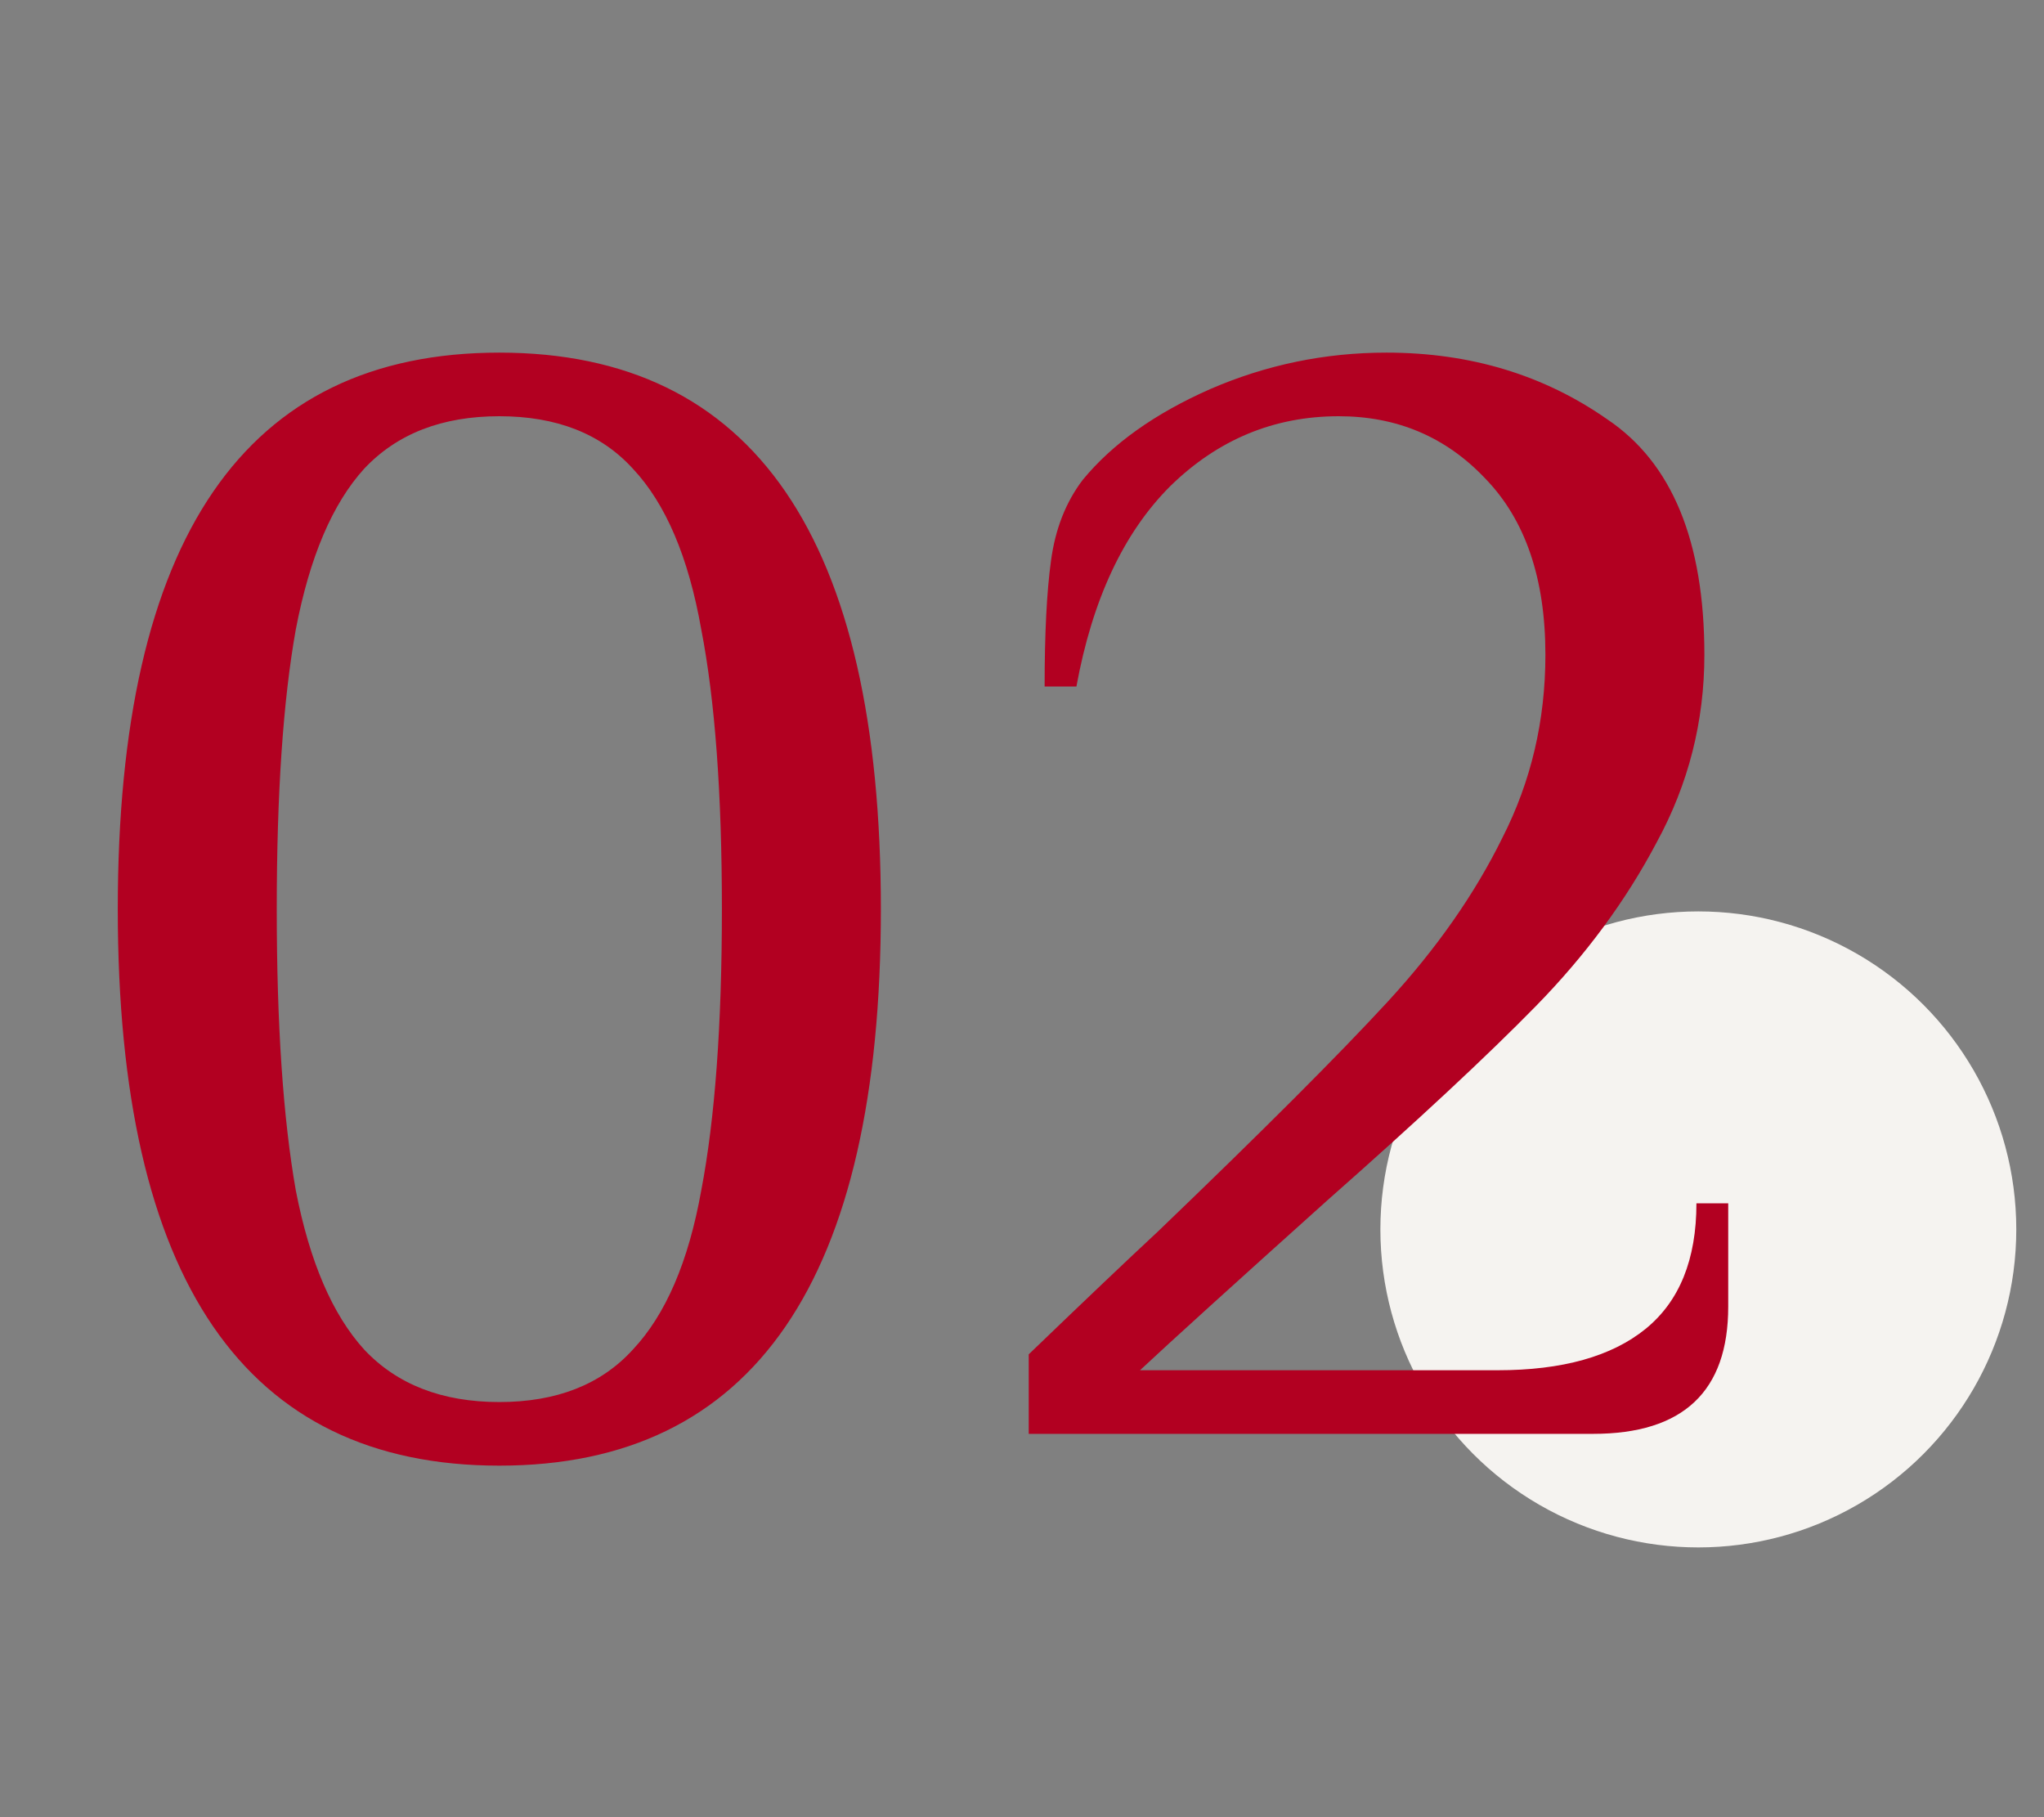
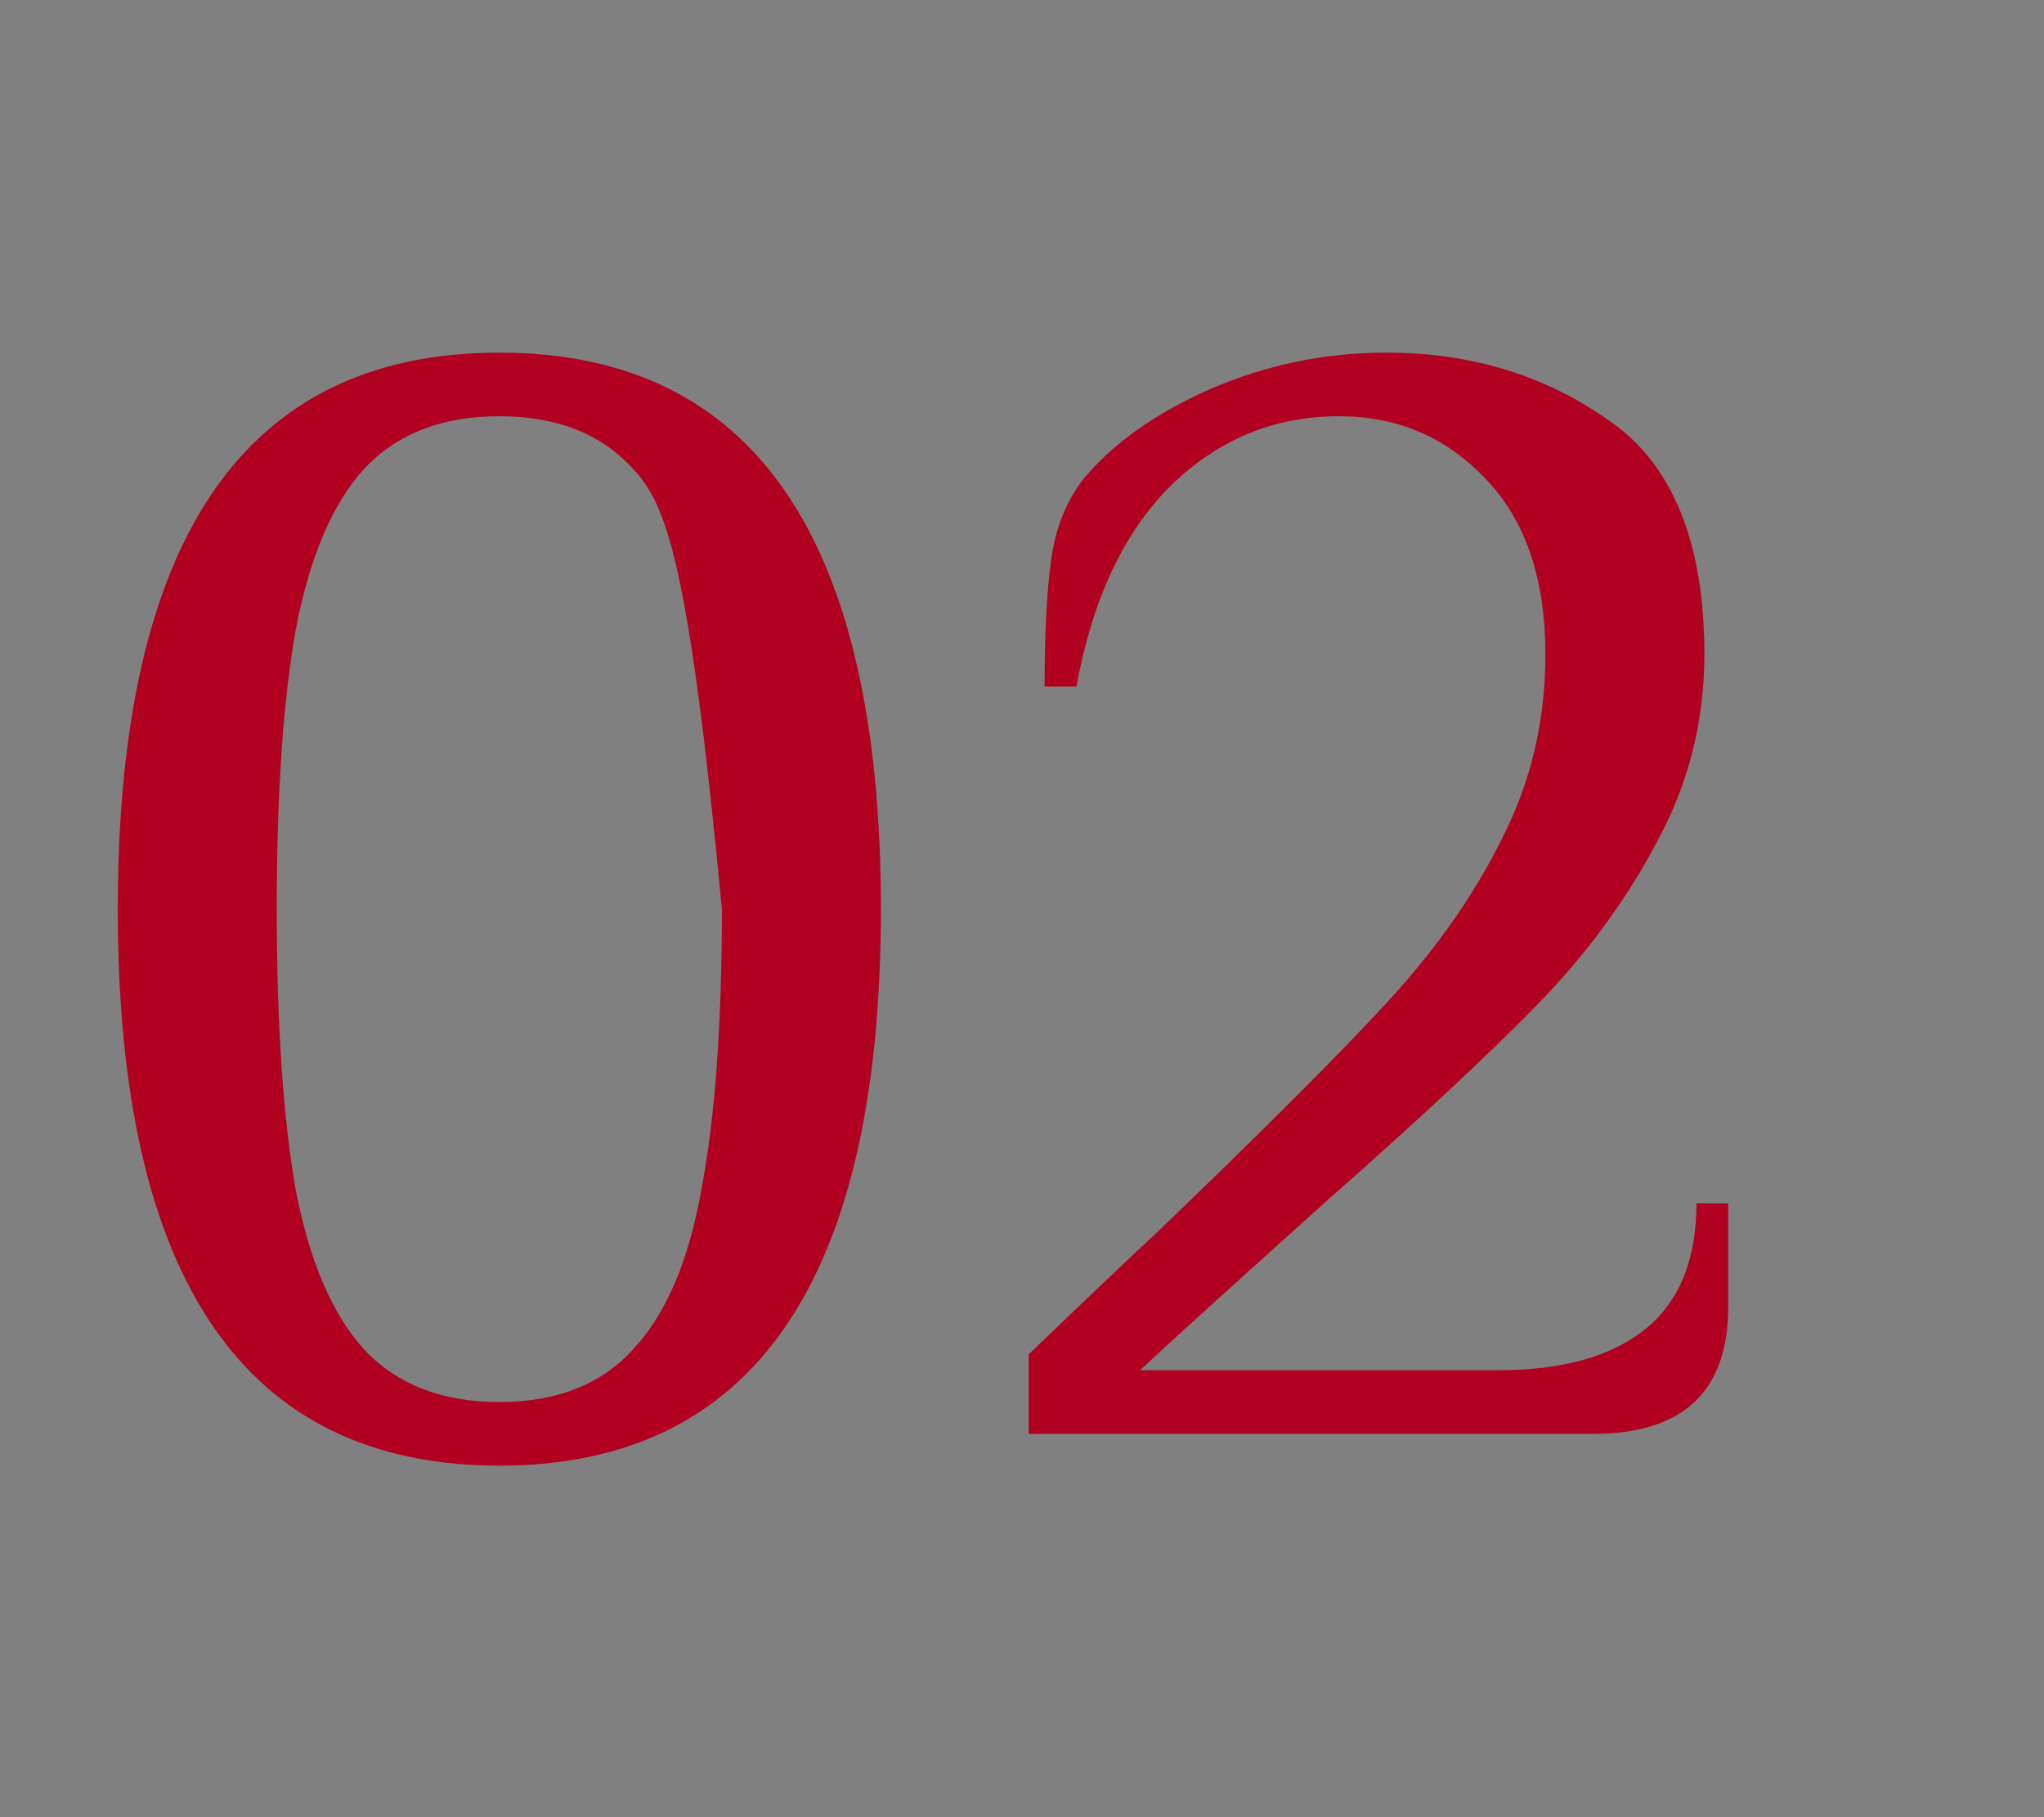
<svg xmlns="http://www.w3.org/2000/svg" width="45" height="40" viewBox="0 0 45 40" fill="none">
  <rect x="0" y="0" width="45" height="40" fill="#808080" stroke="none" />
-   <circle cx="37.39" cy="27.062" r="7" fill="#F5F3F0" />
-   <path d="M10.993 32.262C5.393 32.262 2.593 28.178 2.593 20.012C2.593 11.845 5.393 7.762 10.993 7.762C16.593 7.762 19.393 11.845 19.393 20.012C19.393 28.178 16.593 32.262 10.993 32.262ZM10.993 30.862C12.253 30.862 13.233 30.477 13.933 29.707C14.657 28.937 15.158 27.77 15.438 26.207C15.742 24.62 15.893 22.555 15.893 20.012C15.893 17.468 15.742 15.415 15.438 13.852C15.158 12.265 14.657 11.087 13.933 10.317C13.233 9.547 12.253 9.162 10.993 9.162C9.733 9.162 8.742 9.547 8.018 10.317C7.318 11.087 6.817 12.265 6.513 13.852C6.233 15.415 6.093 17.468 6.093 20.012C6.093 22.555 6.233 24.62 6.513 26.207C6.817 27.77 7.318 28.937 8.018 29.707C8.742 30.477 9.733 30.862 10.993 30.862ZM22.648 29.812C23.885 28.622 24.83 27.723 25.483 27.117C27.793 24.9 29.485 23.208 30.558 22.042C31.631 20.875 32.471 19.673 33.078 18.437C33.708 17.2 34.023 15.858 34.023 14.412C34.023 12.732 33.58 11.437 32.693 10.527C31.83 9.617 30.756 9.162 29.473 9.162C28.05 9.162 26.813 9.675 25.763 10.702C24.736 11.728 24.048 13.198 23.698 15.112H22.998C22.998 13.945 23.045 13.023 23.138 12.347C23.231 11.647 23.465 11.052 23.838 10.562C24.491 9.768 25.425 9.103 26.638 8.567C27.875 8.03 29.17 7.762 30.523 7.762C32.366 7.762 33.988 8.252 35.388 9.232C36.811 10.188 37.523 11.915 37.523 14.412C37.523 15.882 37.173 17.258 36.473 18.542C35.796 19.825 34.91 21.027 33.813 22.147C32.74 23.243 31.211 24.667 29.228 26.417C27.175 28.26 25.798 29.508 25.098 30.162H32.973C34.396 30.162 35.481 29.858 36.228 29.252C36.975 28.645 37.348 27.723 37.348 26.487H38.048V28.762C38.048 30.628 37.056 31.562 35.073 31.562H22.648V29.812Z" fill="#B20021" />
+   <path d="M10.993 32.262C5.393 32.262 2.593 28.178 2.593 20.012C2.593 11.845 5.393 7.762 10.993 7.762C16.593 7.762 19.393 11.845 19.393 20.012C19.393 28.178 16.593 32.262 10.993 32.262ZM10.993 30.862C12.253 30.862 13.233 30.477 13.933 29.707C14.657 28.937 15.158 27.77 15.438 26.207C15.742 24.62 15.893 22.555 15.893 20.012C15.158 12.265 14.657 11.087 13.933 10.317C13.233 9.547 12.253 9.162 10.993 9.162C9.733 9.162 8.742 9.547 8.018 10.317C7.318 11.087 6.817 12.265 6.513 13.852C6.233 15.415 6.093 17.468 6.093 20.012C6.093 22.555 6.233 24.62 6.513 26.207C6.817 27.77 7.318 28.937 8.018 29.707C8.742 30.477 9.733 30.862 10.993 30.862ZM22.648 29.812C23.885 28.622 24.83 27.723 25.483 27.117C27.793 24.9 29.485 23.208 30.558 22.042C31.631 20.875 32.471 19.673 33.078 18.437C33.708 17.2 34.023 15.858 34.023 14.412C34.023 12.732 33.58 11.437 32.693 10.527C31.83 9.617 30.756 9.162 29.473 9.162C28.05 9.162 26.813 9.675 25.763 10.702C24.736 11.728 24.048 13.198 23.698 15.112H22.998C22.998 13.945 23.045 13.023 23.138 12.347C23.231 11.647 23.465 11.052 23.838 10.562C24.491 9.768 25.425 9.103 26.638 8.567C27.875 8.03 29.17 7.762 30.523 7.762C32.366 7.762 33.988 8.252 35.388 9.232C36.811 10.188 37.523 11.915 37.523 14.412C37.523 15.882 37.173 17.258 36.473 18.542C35.796 19.825 34.91 21.027 33.813 22.147C32.74 23.243 31.211 24.667 29.228 26.417C27.175 28.26 25.798 29.508 25.098 30.162H32.973C34.396 30.162 35.481 29.858 36.228 29.252C36.975 28.645 37.348 27.723 37.348 26.487H38.048V28.762C38.048 30.628 37.056 31.562 35.073 31.562H22.648V29.812Z" fill="#B20021" />
</svg>